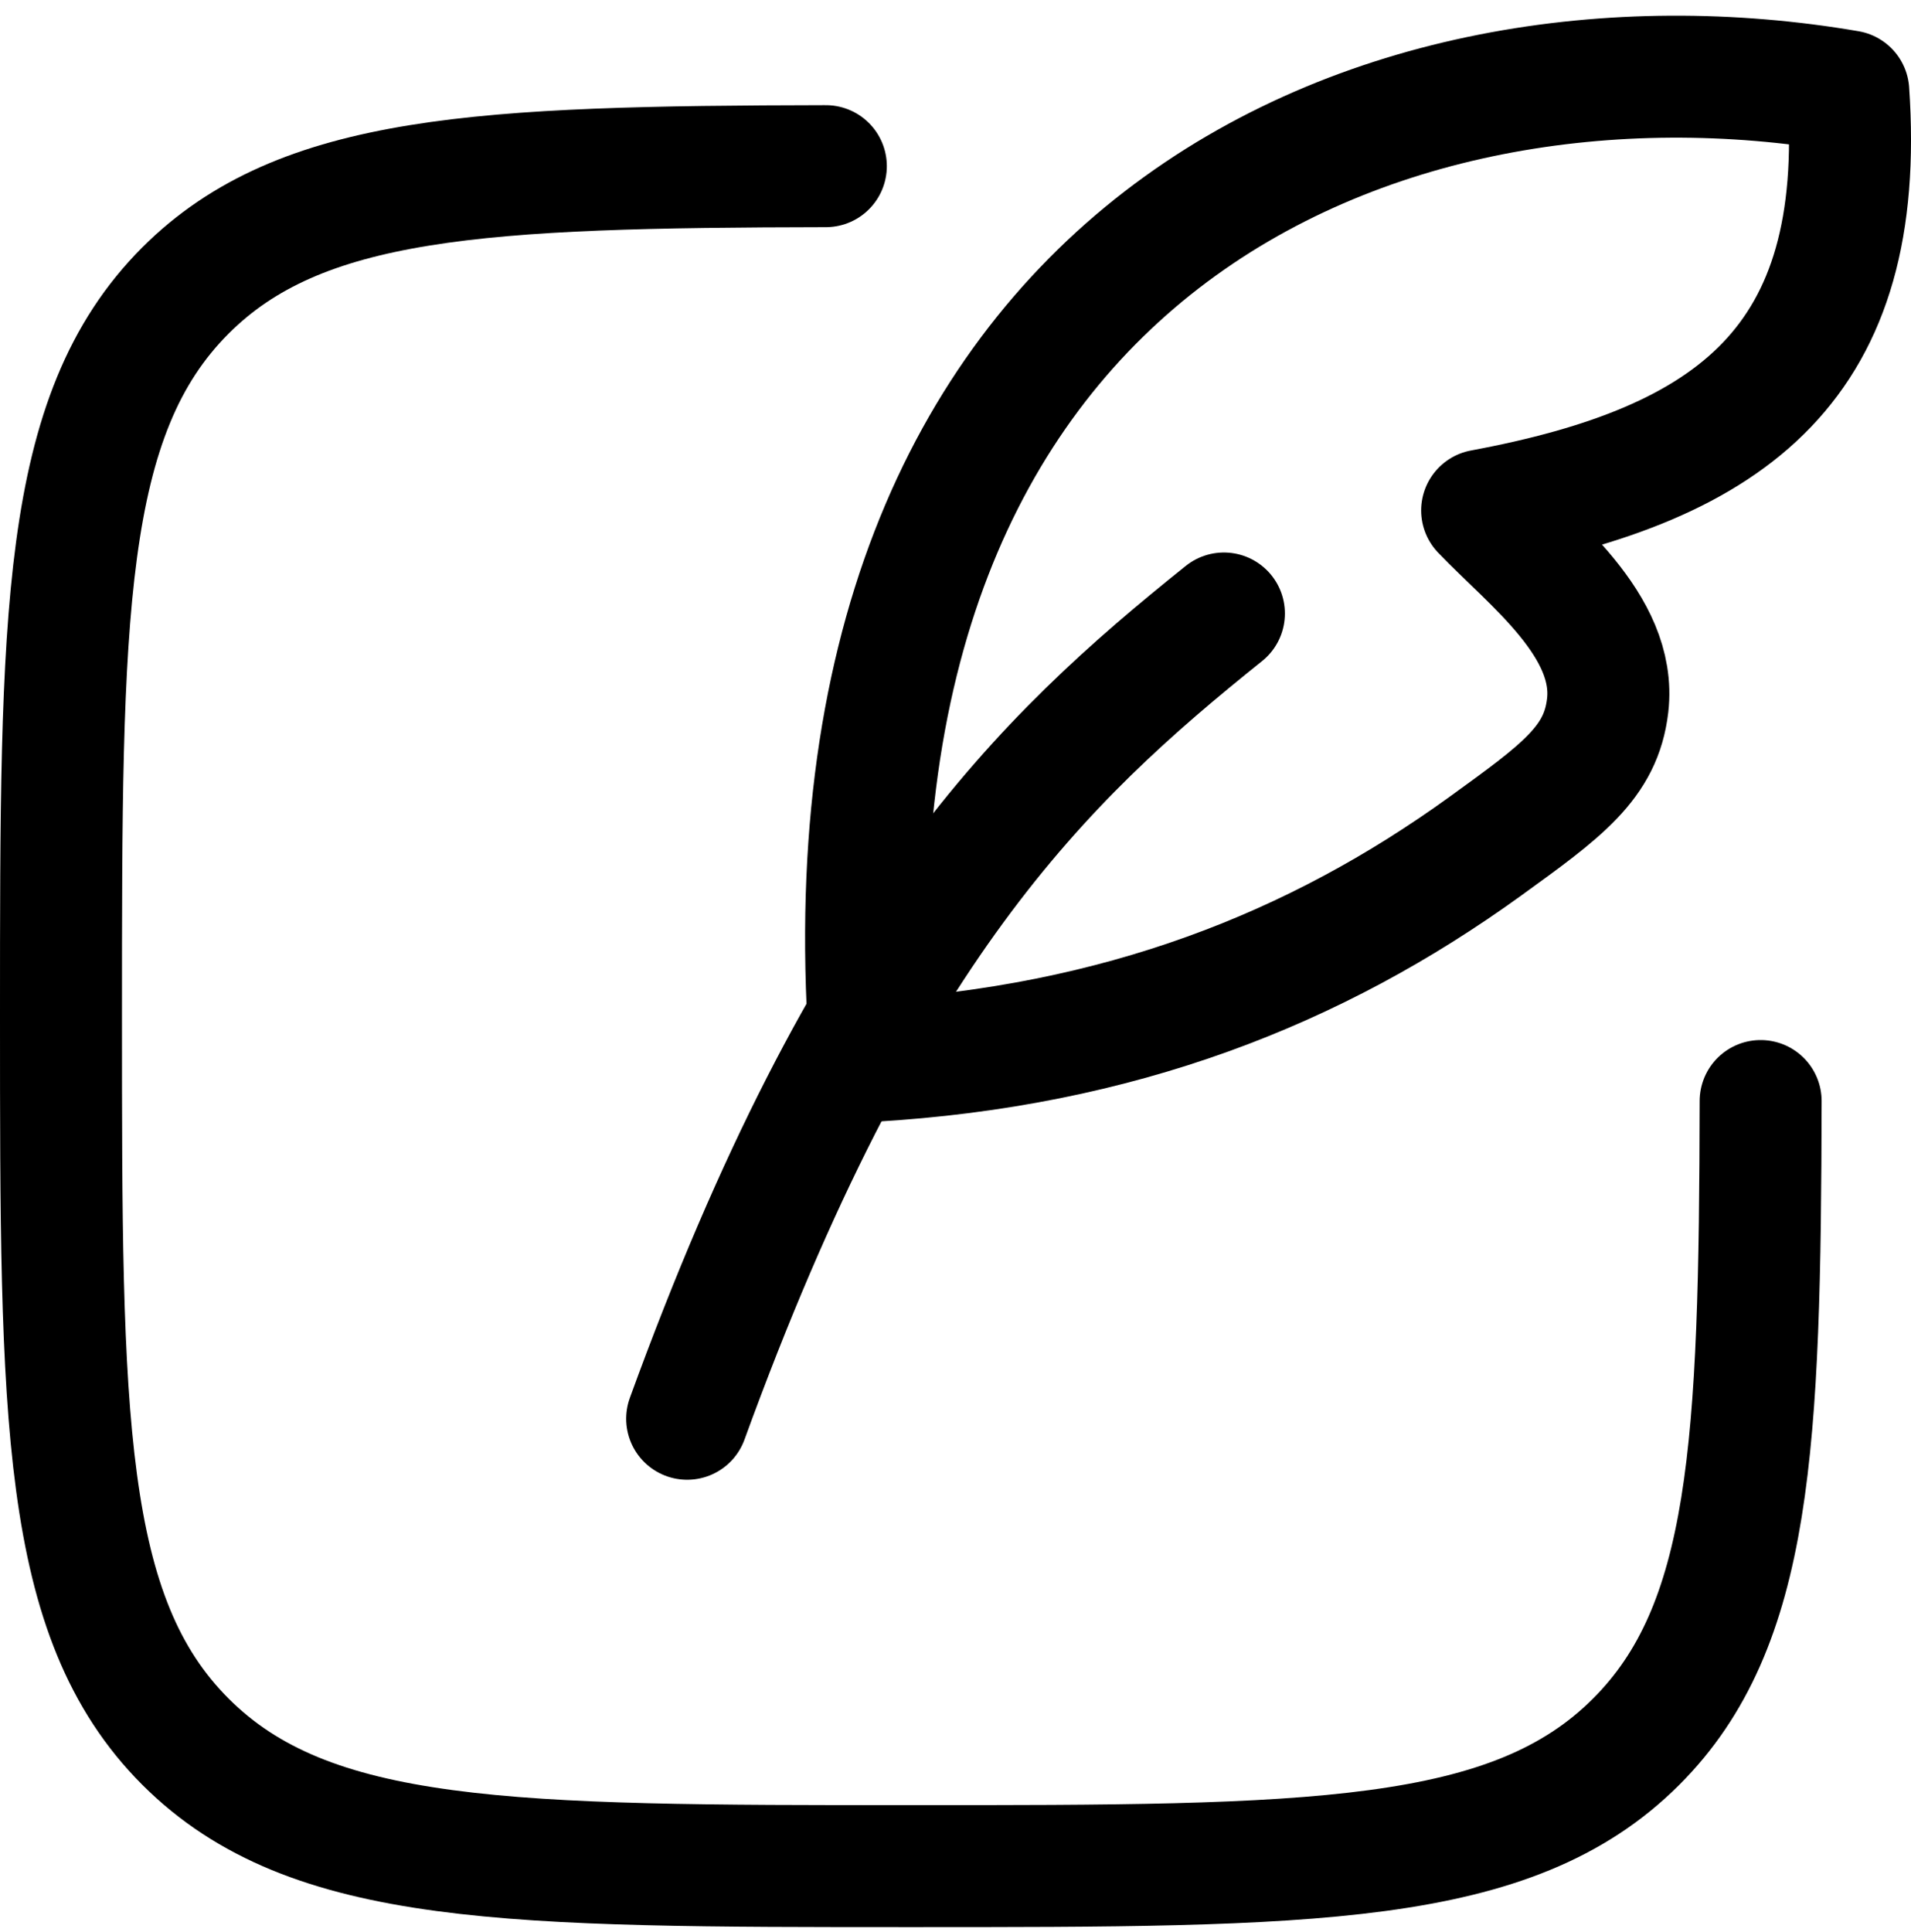
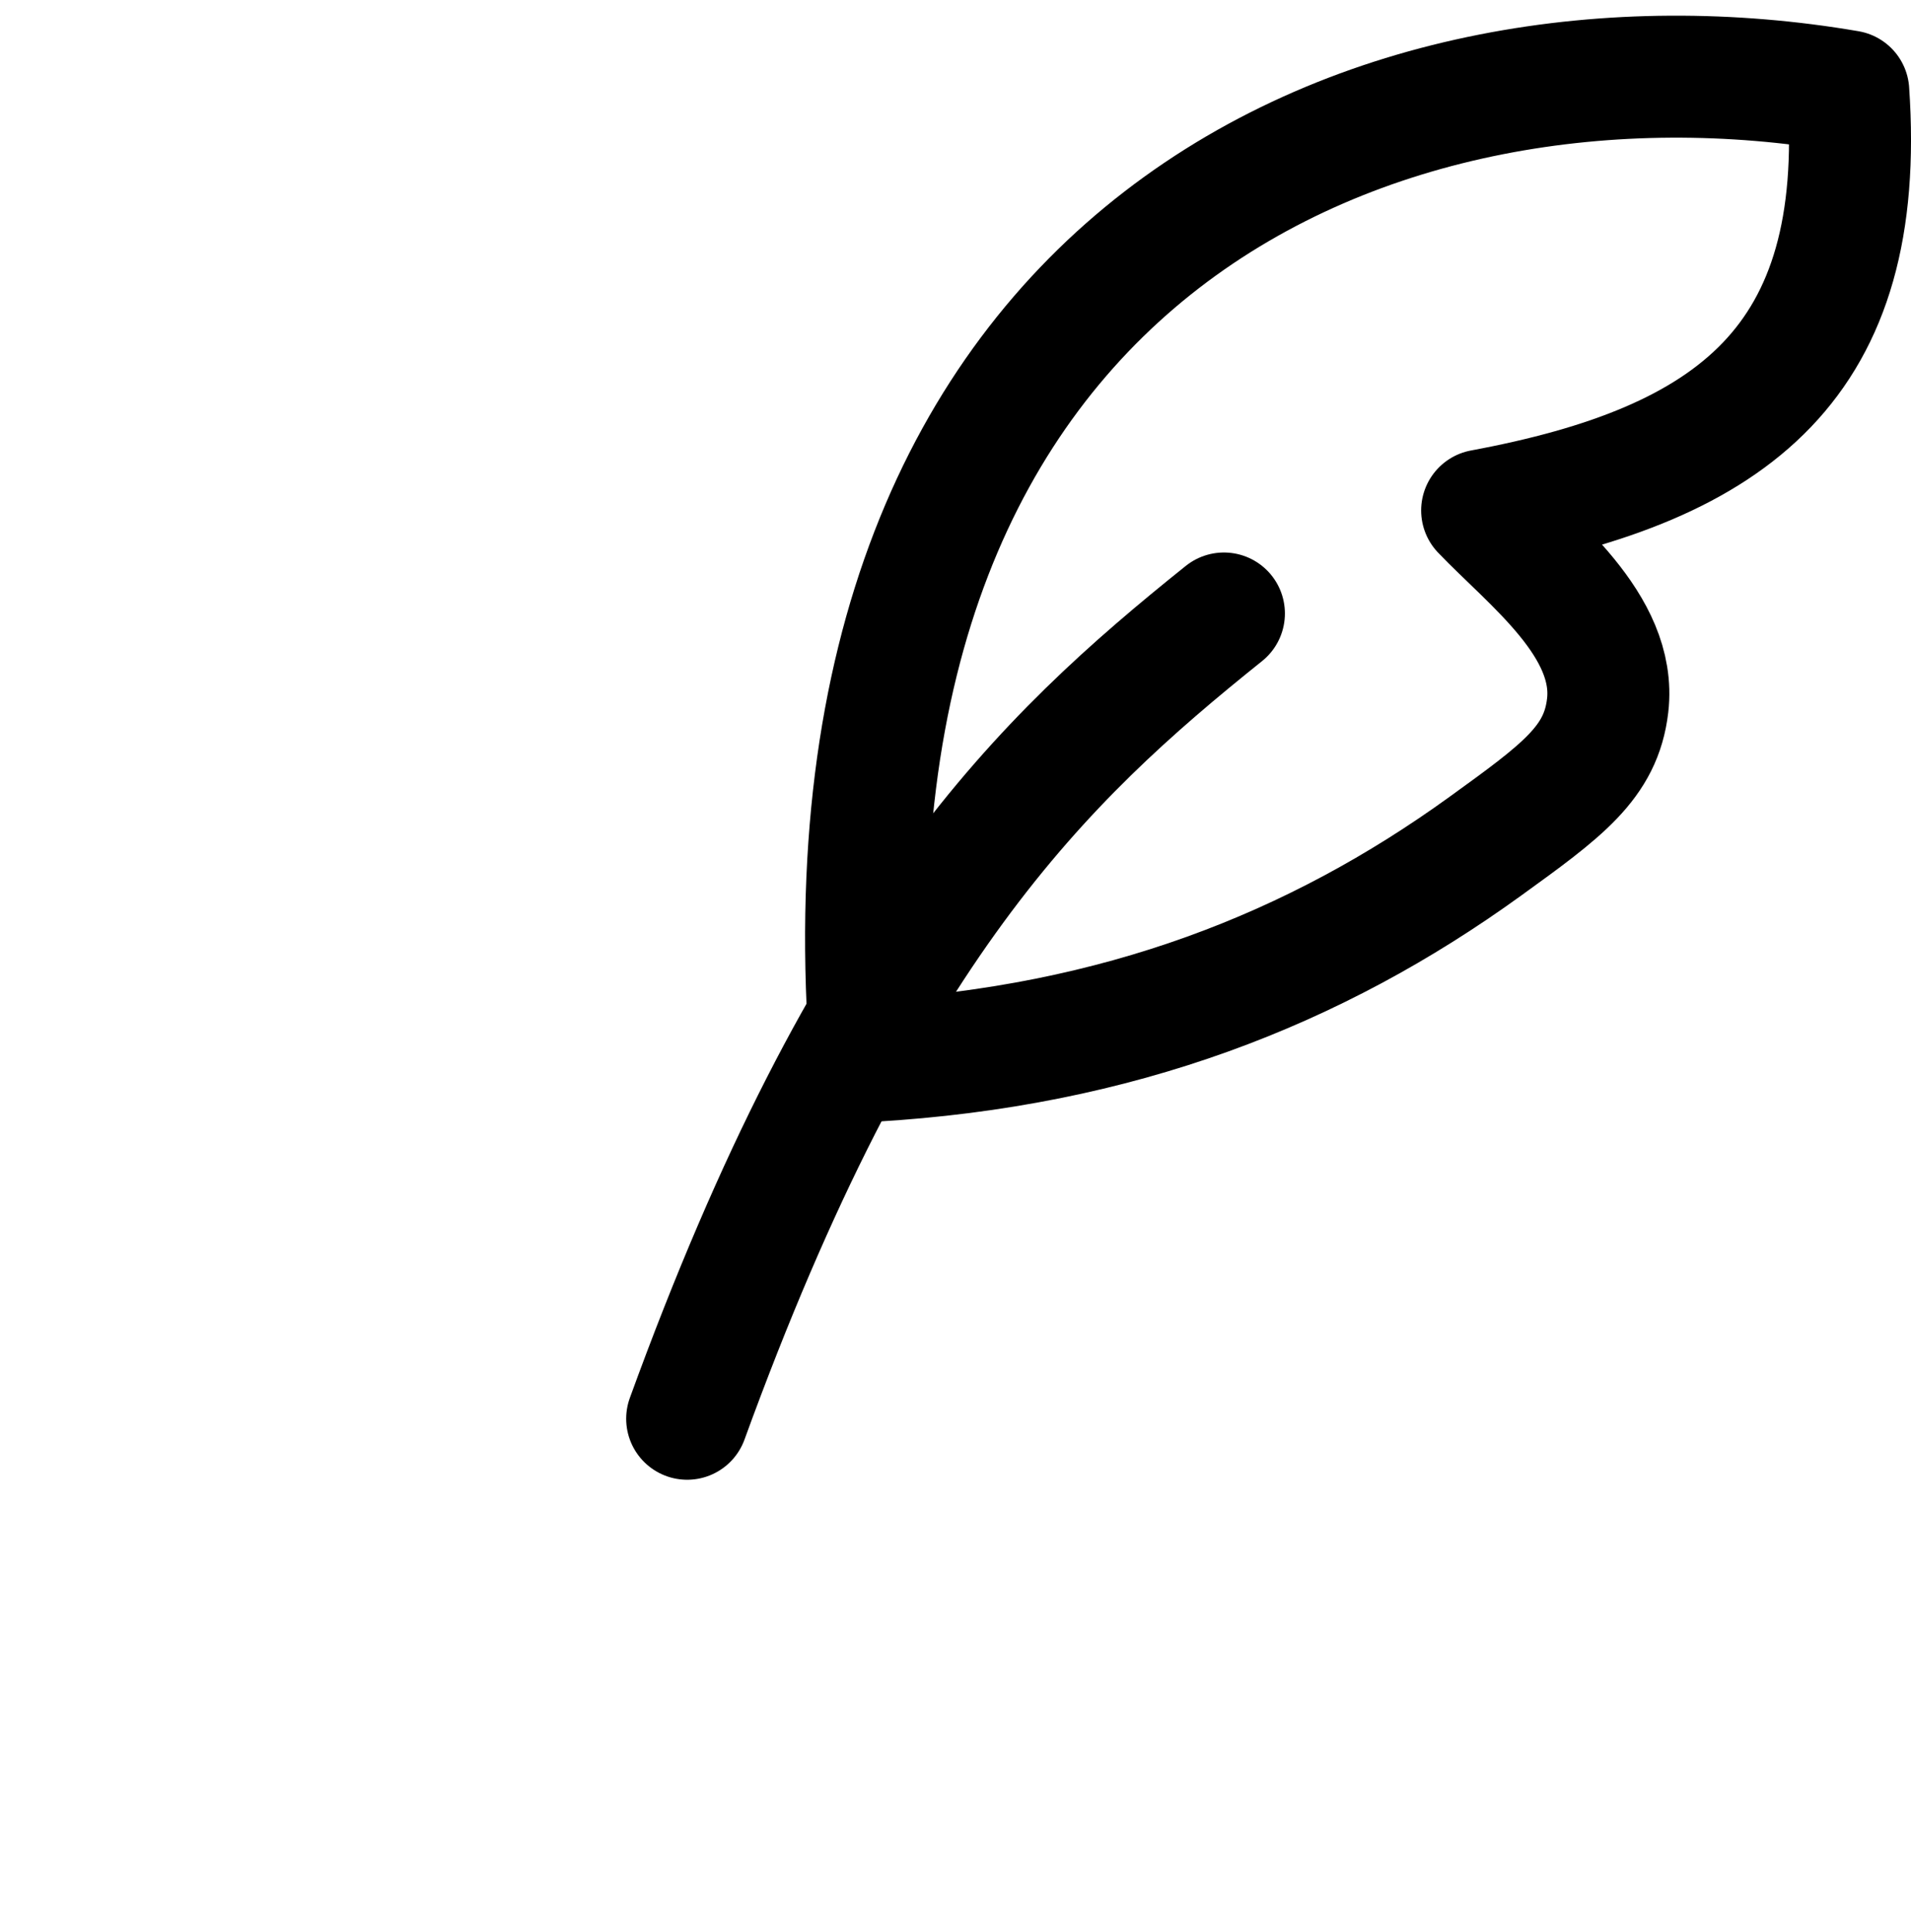
<svg xmlns="http://www.w3.org/2000/svg" width="94" height="95" viewBox="0 0 94 95" fill="none">
-   <path d="M40.622 8.172C23.672 8.202 14.793 8.62 9.121 14.288C3 20.417 3 30.269 3 49.974C3 69.678 3 79.53 9.121 85.655C15.246 91.776 25.093 91.776 44.806 91.776C64.511 91.776 74.363 91.776 80.483 85.655C86.16 79.979 86.573 71.103 86.604 54.149" stroke="black" stroke-width="6" stroke-linecap="round" stroke-linejoin="round" />
  <path d="M42.847 52.174C39.662 11.982 68.131 0.586 90.915 4.493C91.835 17.812 85.314 22.798 72.905 25.104C75.303 27.612 79.537 30.762 79.079 34.696C78.753 37.503 76.852 38.876 73.042 41.631C64.699 47.659 55.036 51.461 42.847 52.174Z" stroke="black" stroke-width="6" stroke-linecap="round" stroke-linejoin="round" />
  <path d="M33.801 69.774C42.602 45.573 51.226 37.371 60.203 30.172" stroke="black" stroke-width="6" stroke-linecap="round" stroke-linejoin="round" />
</svg>